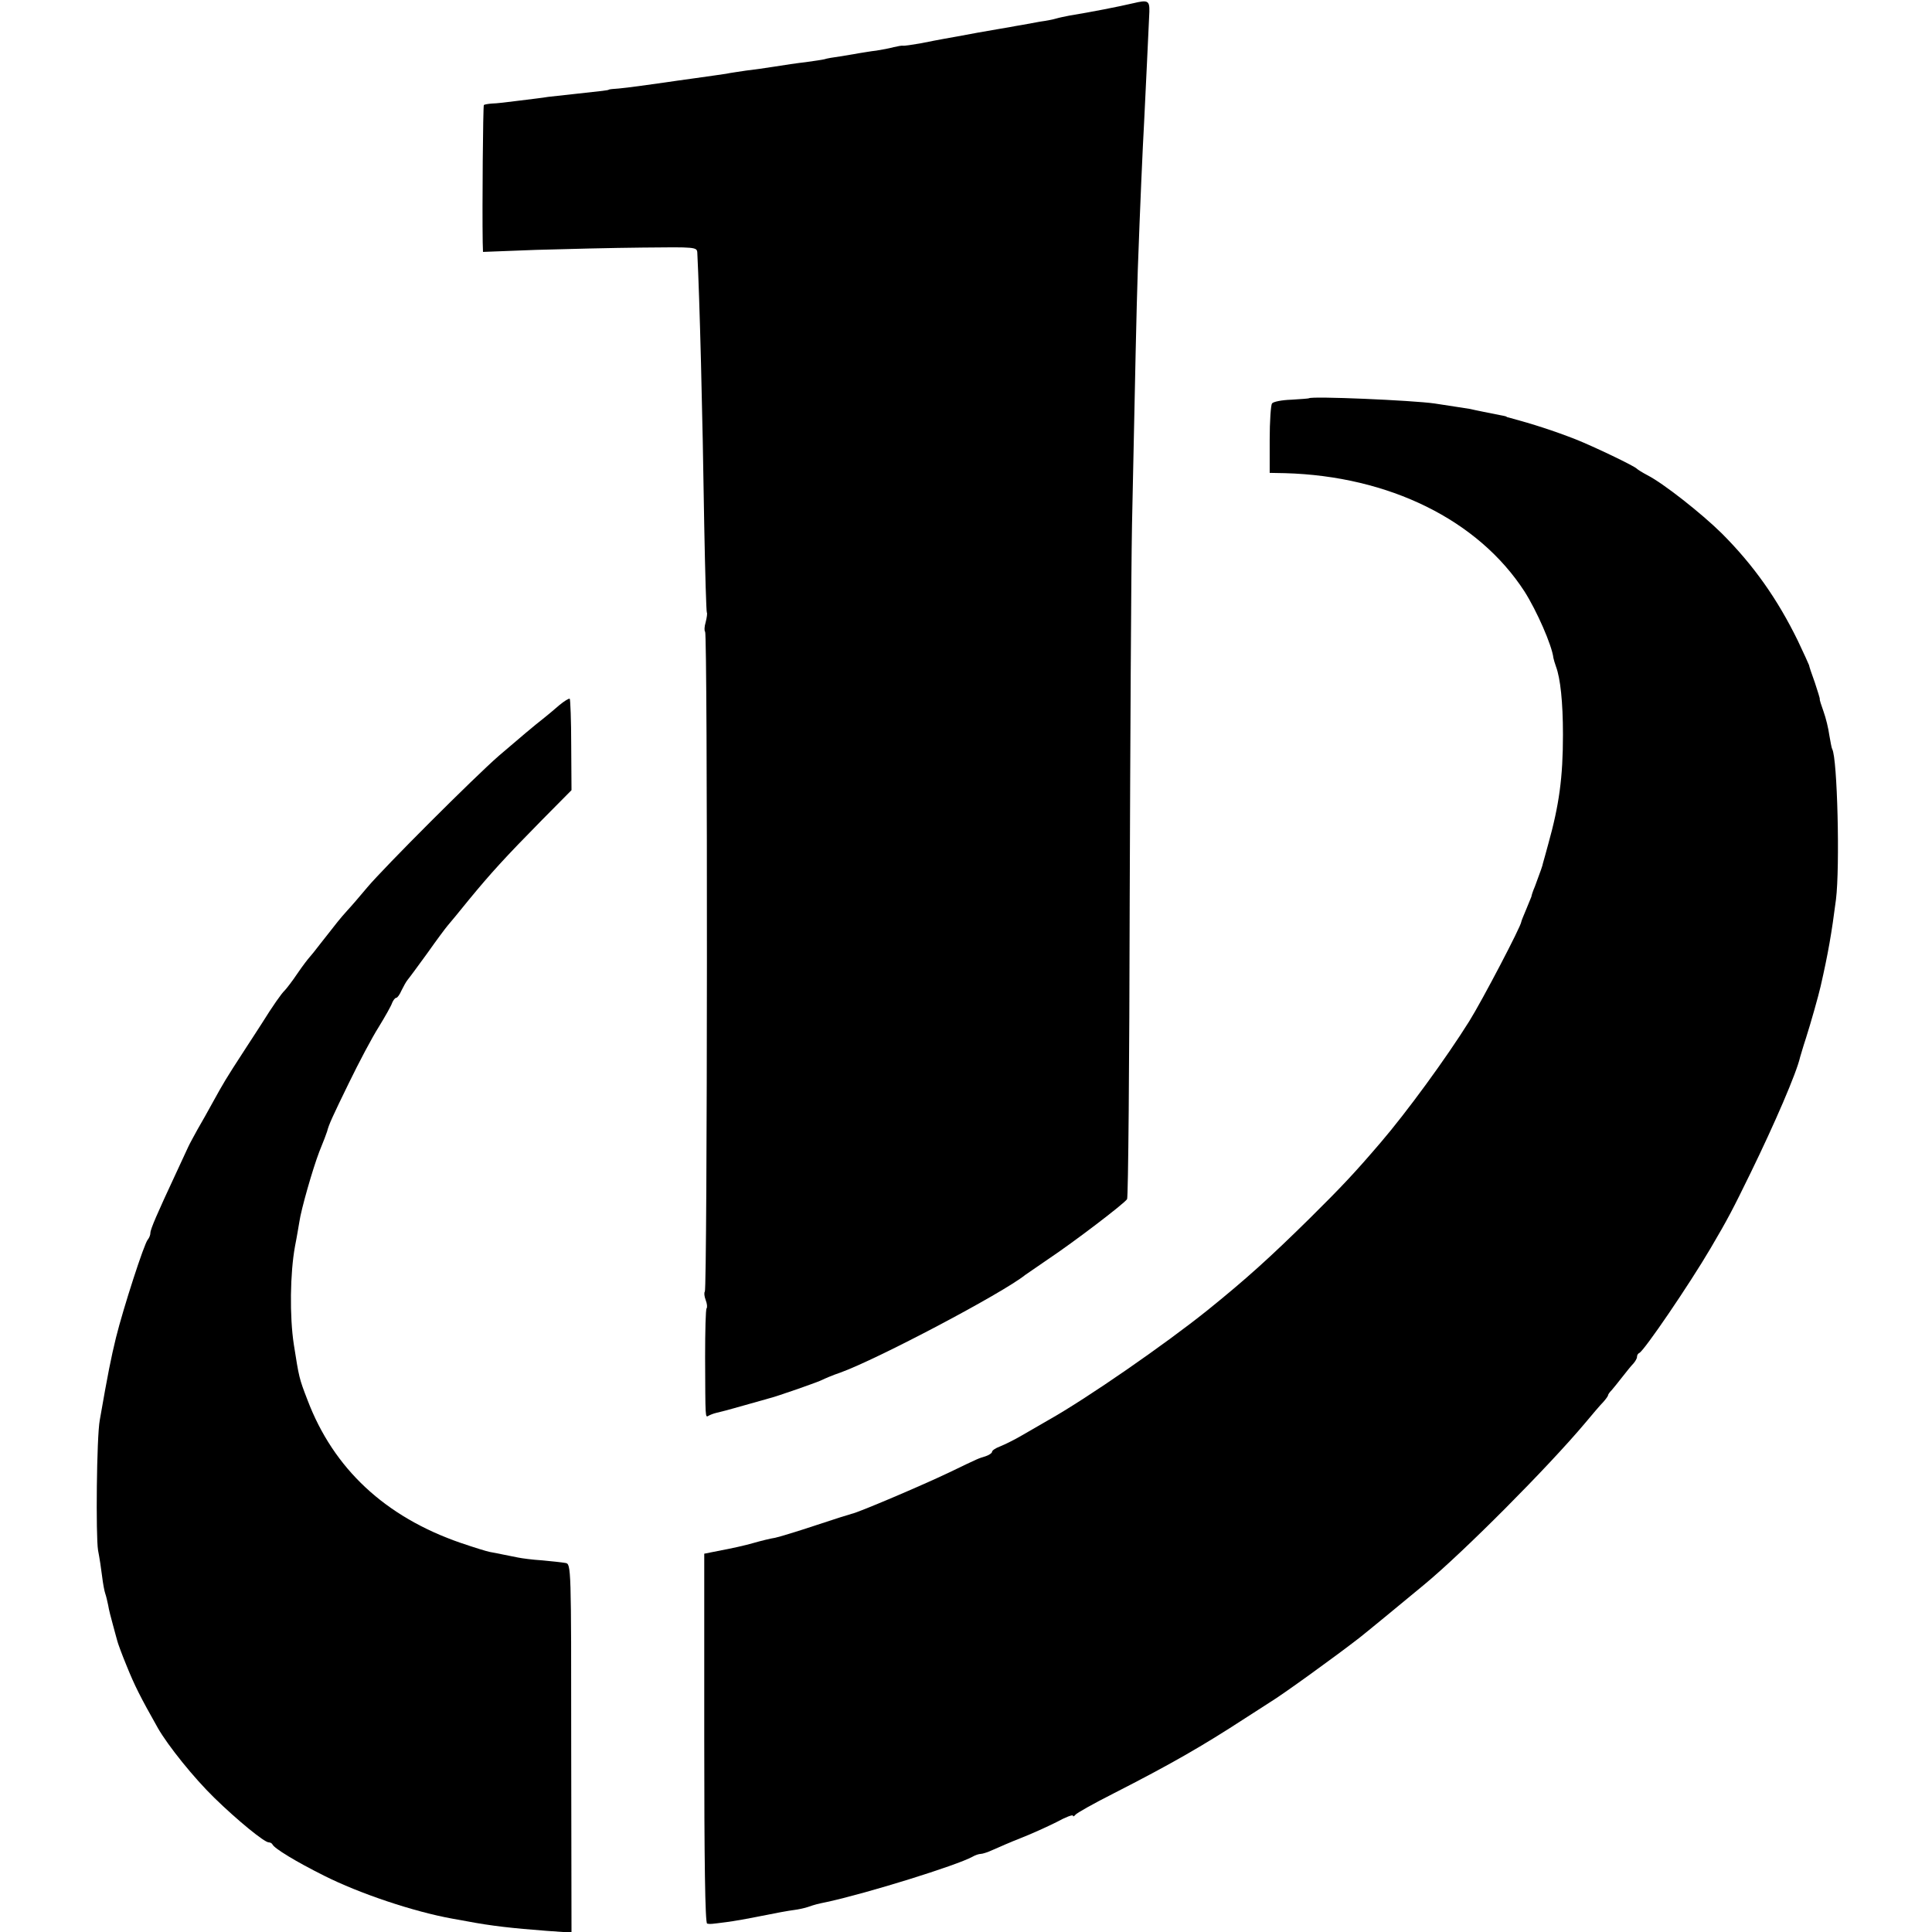
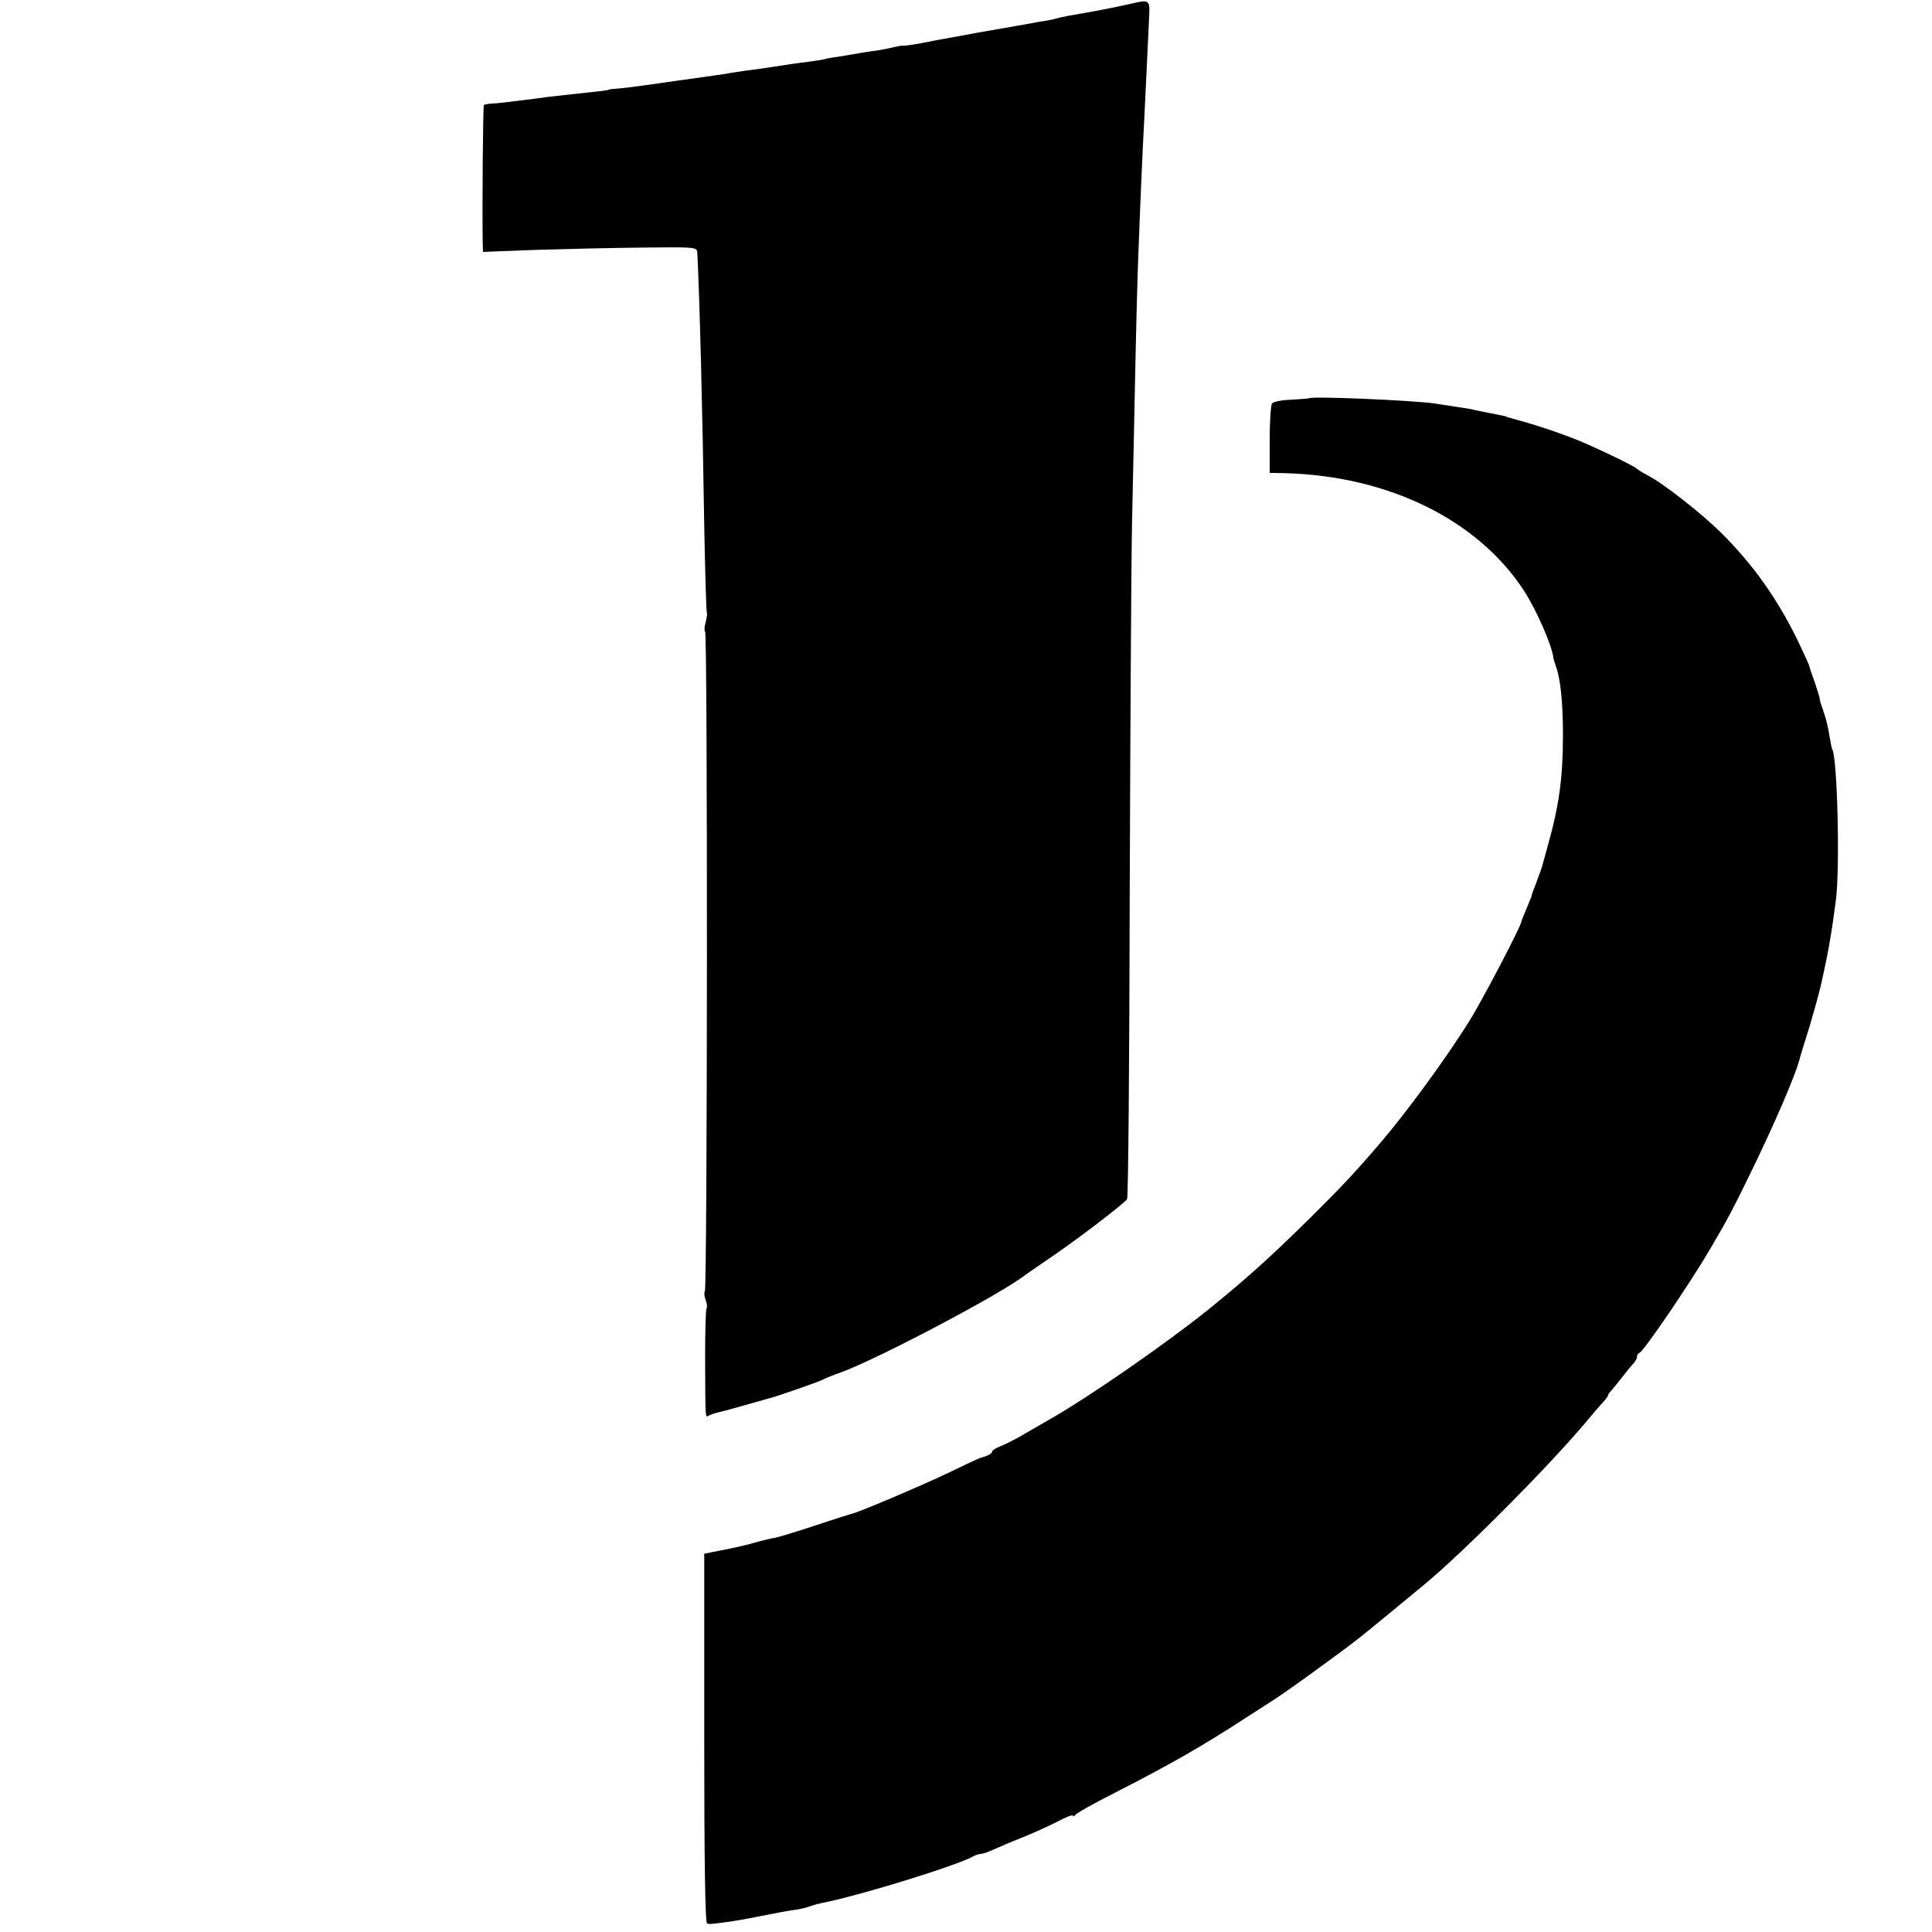
<svg xmlns="http://www.w3.org/2000/svg" version="1.0" width="668pt" height="668pt" viewBox="0 0 668 668" preserveAspectRatio="xMidYMid meet">
  <g transform="translate(0,668) scale(0.1,-0.1)" fill="#000000" stroke="none">
    <path d="M3919 6669 c-51 -12 -148 -31 -222 -43 -15 -3 -35 -7 -45 -10 -9 -3 -35 -8 -57 -11 -22 -4 -49 -9 -60 -11 -11 -2 -31 -5 -45 -8 -14 -2 -63 -11 -110 -19 -47 -9 -98 -18 -115 -21 -16 -3 -54 -10 -83 -16 -29 -5 -56 -9 -60 -8 -4 1 -18 -2 -32 -5 -14 -4 -41 -9 -60 -12 -19 -2 -46 -7 -60 -9 -14 -3 -43 -7 -65 -11 -22 -3 -47 -7 -55 -10 -8 -2 -37 -6 -65 -10 -27 -3 -75 -10 -105 -15 -30 -5 -75 -11 -100 -14 -25 -4 -56 -8 -69 -11 -14 -2 -61 -9 -105 -15 -45 -6 -92 -13 -106 -15 -63 -9 -128 -18 -160 -21 -19 -1 -35 -3 -35 -4 0 -2 -25 -5 -110 -14 -38 -4 -83 -9 -100 -11 -16 -3 -61 -8 -100 -13 -38 -5 -81 -10 -94 -10 -13 -1 -25 -3 -28 -5 -3 -4 -6 -354 -4 -475 l1 -33 183 7 c100 3 266 7 370 8 182 2 187 2 188 -18 8 -158 18 -542 24 -945 3 -162 7 -296 9 -299 2 -2 0 -17 -4 -33 -5 -16 -5 -31 -2 -33 9 -5 8 -2274 -1 -2282 -3 -3 -2 -16 3 -29 5 -13 6 -25 3 -29 -3 -3 -5 -78 -5 -168 1 -215 0 -210 12 -203 5 3 18 8 27 10 10 2 52 13 93 25 41 12 80 22 85 24 27 6 181 60 190 66 6 3 33 15 60 24 128 46 562 275 640 338 6 4 42 29 80 55 87 58 263 192 272 207 4 6 8 468 9 1026 2 558 5 1146 8 1305 12 574 15 725 20 881 8 223 17 426 22 514 4 85 16 328 18 379 1 39 -5 42 -55 30z" />
    <path d="M4526 5303 c-1 -1 -29 -3 -61 -5 -33 -1 -63 -7 -67 -13 -4 -5 -8 -62 -8 -125 l0 -115 53 -1 c360 -10 668 -162 828 -409 42 -66 95 -186 100 -230 1 -5 5 -19 9 -30 15 -40 24 -122 24 -235 0 -148 -13 -243 -51 -379 -8 -29 -16 -59 -18 -65 -2 -11 -7 -24 -28 -81 -7 -16 -12 -32 -12 -35 -1 -3 -9 -22 -18 -44 -9 -21 -17 -41 -17 -43 0 -14 -135 -272 -180 -344 -80 -128 -216 -314 -306 -419 -89 -104 -132 -150 -243 -260 -140 -138 -223 -213 -357 -321 -146 -117 -414 -303 -549 -379 -22 -13 -62 -36 -90 -52 -27 -16 -62 -33 -77 -39 -16 -6 -28 -14 -28 -19 0 -4 -10 -11 -22 -15 -28 -9 -16 -3 -128 -57 -90 -43 -313 -138 -335 -142 -5 -1 -62 -19 -125 -40 -63 -21 -126 -40 -140 -43 -14 -2 -47 -10 -75 -18 -27 -8 -77 -19 -110 -25 l-60 -12 0 -639 c0 -418 3 -639 10 -640 12 -2 10 -2 65 5 25 3 81 13 125 22 44 9 93 18 110 20 16 2 39 7 50 11 23 8 31 10 65 17 142 31 447 126 502 156 10 6 23 10 29 10 6 0 25 6 42 14 18 8 61 27 97 41 36 14 91 39 123 55 31 17 57 27 57 22 0 -4 4 -2 8 3 4 6 63 39 132 74 196 100 306 163 455 260 39 25 78 50 87 56 40 24 223 156 308 222 12 9 152 124 223 183 137 113 430 408 557 559 25 30 53 63 63 73 9 10 17 21 17 24 0 3 6 11 13 18 6 7 23 28 37 46 14 18 31 39 38 46 6 7 12 17 12 22 0 6 3 12 8 14 17 8 173 237 247 363 60 102 76 133 138 260 83 170 159 346 171 400 2 6 10 35 20 65 17 53 44 149 51 180 26 114 38 183 53 300 14 112 5 489 -13 520 -2 3 -6 25 -10 48 -3 23 -12 60 -20 82 -8 22 -14 41 -13 43 1 1 -7 27 -17 57 -11 30 -20 57 -20 60 -1 3 -18 41 -39 85 -70 143 -152 260 -263 371 -70 69 -202 173 -257 201 -17 9 -33 19 -36 22 -7 9 -149 77 -212 102 -74 29 -148 53 -230 75 -5 1 -9 2 -10 4 -2 1 -12 3 -23 5 -11 2 -36 7 -55 11 -19 4 -40 8 -47 10 -11 2 -59 9 -123 19 -77 11 -426 26 -434 18z" />
-     <path d="M1934 4242 c-17 -15 -40 -34 -50 -42 -36 -28 -89 -73 -159 -133 -87 -76 -395 -384 -455 -455 -25 -30 -56 -66 -70 -81 -26 -29 -32 -37 -90 -111 -19 -25 -37 -47 -40 -50 -3 -3 -22 -27 -41 -55 -18 -27 -39 -54 -45 -60 -10 -9 -41 -53 -79 -114 -6 -9 -32 -50 -59 -91 -67 -103 -73 -114 -109 -179 -17 -31 -41 -74 -54 -96 -12 -22 -27 -49 -32 -60 -5 -11 -25 -54 -44 -95 -63 -135 -87 -190 -87 -203 0 -7 -4 -17 -9 -23 -12 -12 -85 -238 -110 -339 -17 -70 -28 -124 -56 -285 -11 -58 -14 -402 -6 -450 5 -25 11 -65 14 -90 3 -25 8 -52 11 -60 3 -8 7 -26 10 -40 2 -14 10 -45 17 -70 7 -25 13 -49 15 -55 1 -5 15 -44 32 -85 27 -67 47 -107 108 -215 35 -61 124 -172 196 -242 79 -77 172 -153 187 -153 5 0 11 -3 13 -7 6 -14 82 -60 178 -108 123 -62 311 -125 445 -149 11 -2 34 -6 50 -9 84 -16 157 -24 275 -33 l86 -6 -1 638 c0 629 0 637 -20 640 -11 2 -47 6 -80 9 -33 2 -71 7 -85 10 -14 3 -36 7 -50 10 -14 3 -34 7 -46 9 -11 2 -56 16 -100 31 -262 90 -441 257 -531 495 -29 75 -29 77 -47 191 -15 97 -13 247 4 340 7 35 13 73 15 84 6 43 46 183 69 243 14 34 26 66 27 70 6 24 18 50 75 167 35 72 81 159 104 195 22 36 43 73 46 83 4 9 10 17 14 17 4 0 12 11 18 25 7 14 16 31 22 38 6 7 36 48 68 92 31 44 63 87 70 95 7 8 41 49 74 90 75 91 123 144 253 276 l101 102 -1 155 c0 86 -3 158 -5 161 -3 2 -19 -8 -36 -22z" />
  </g>
</svg>